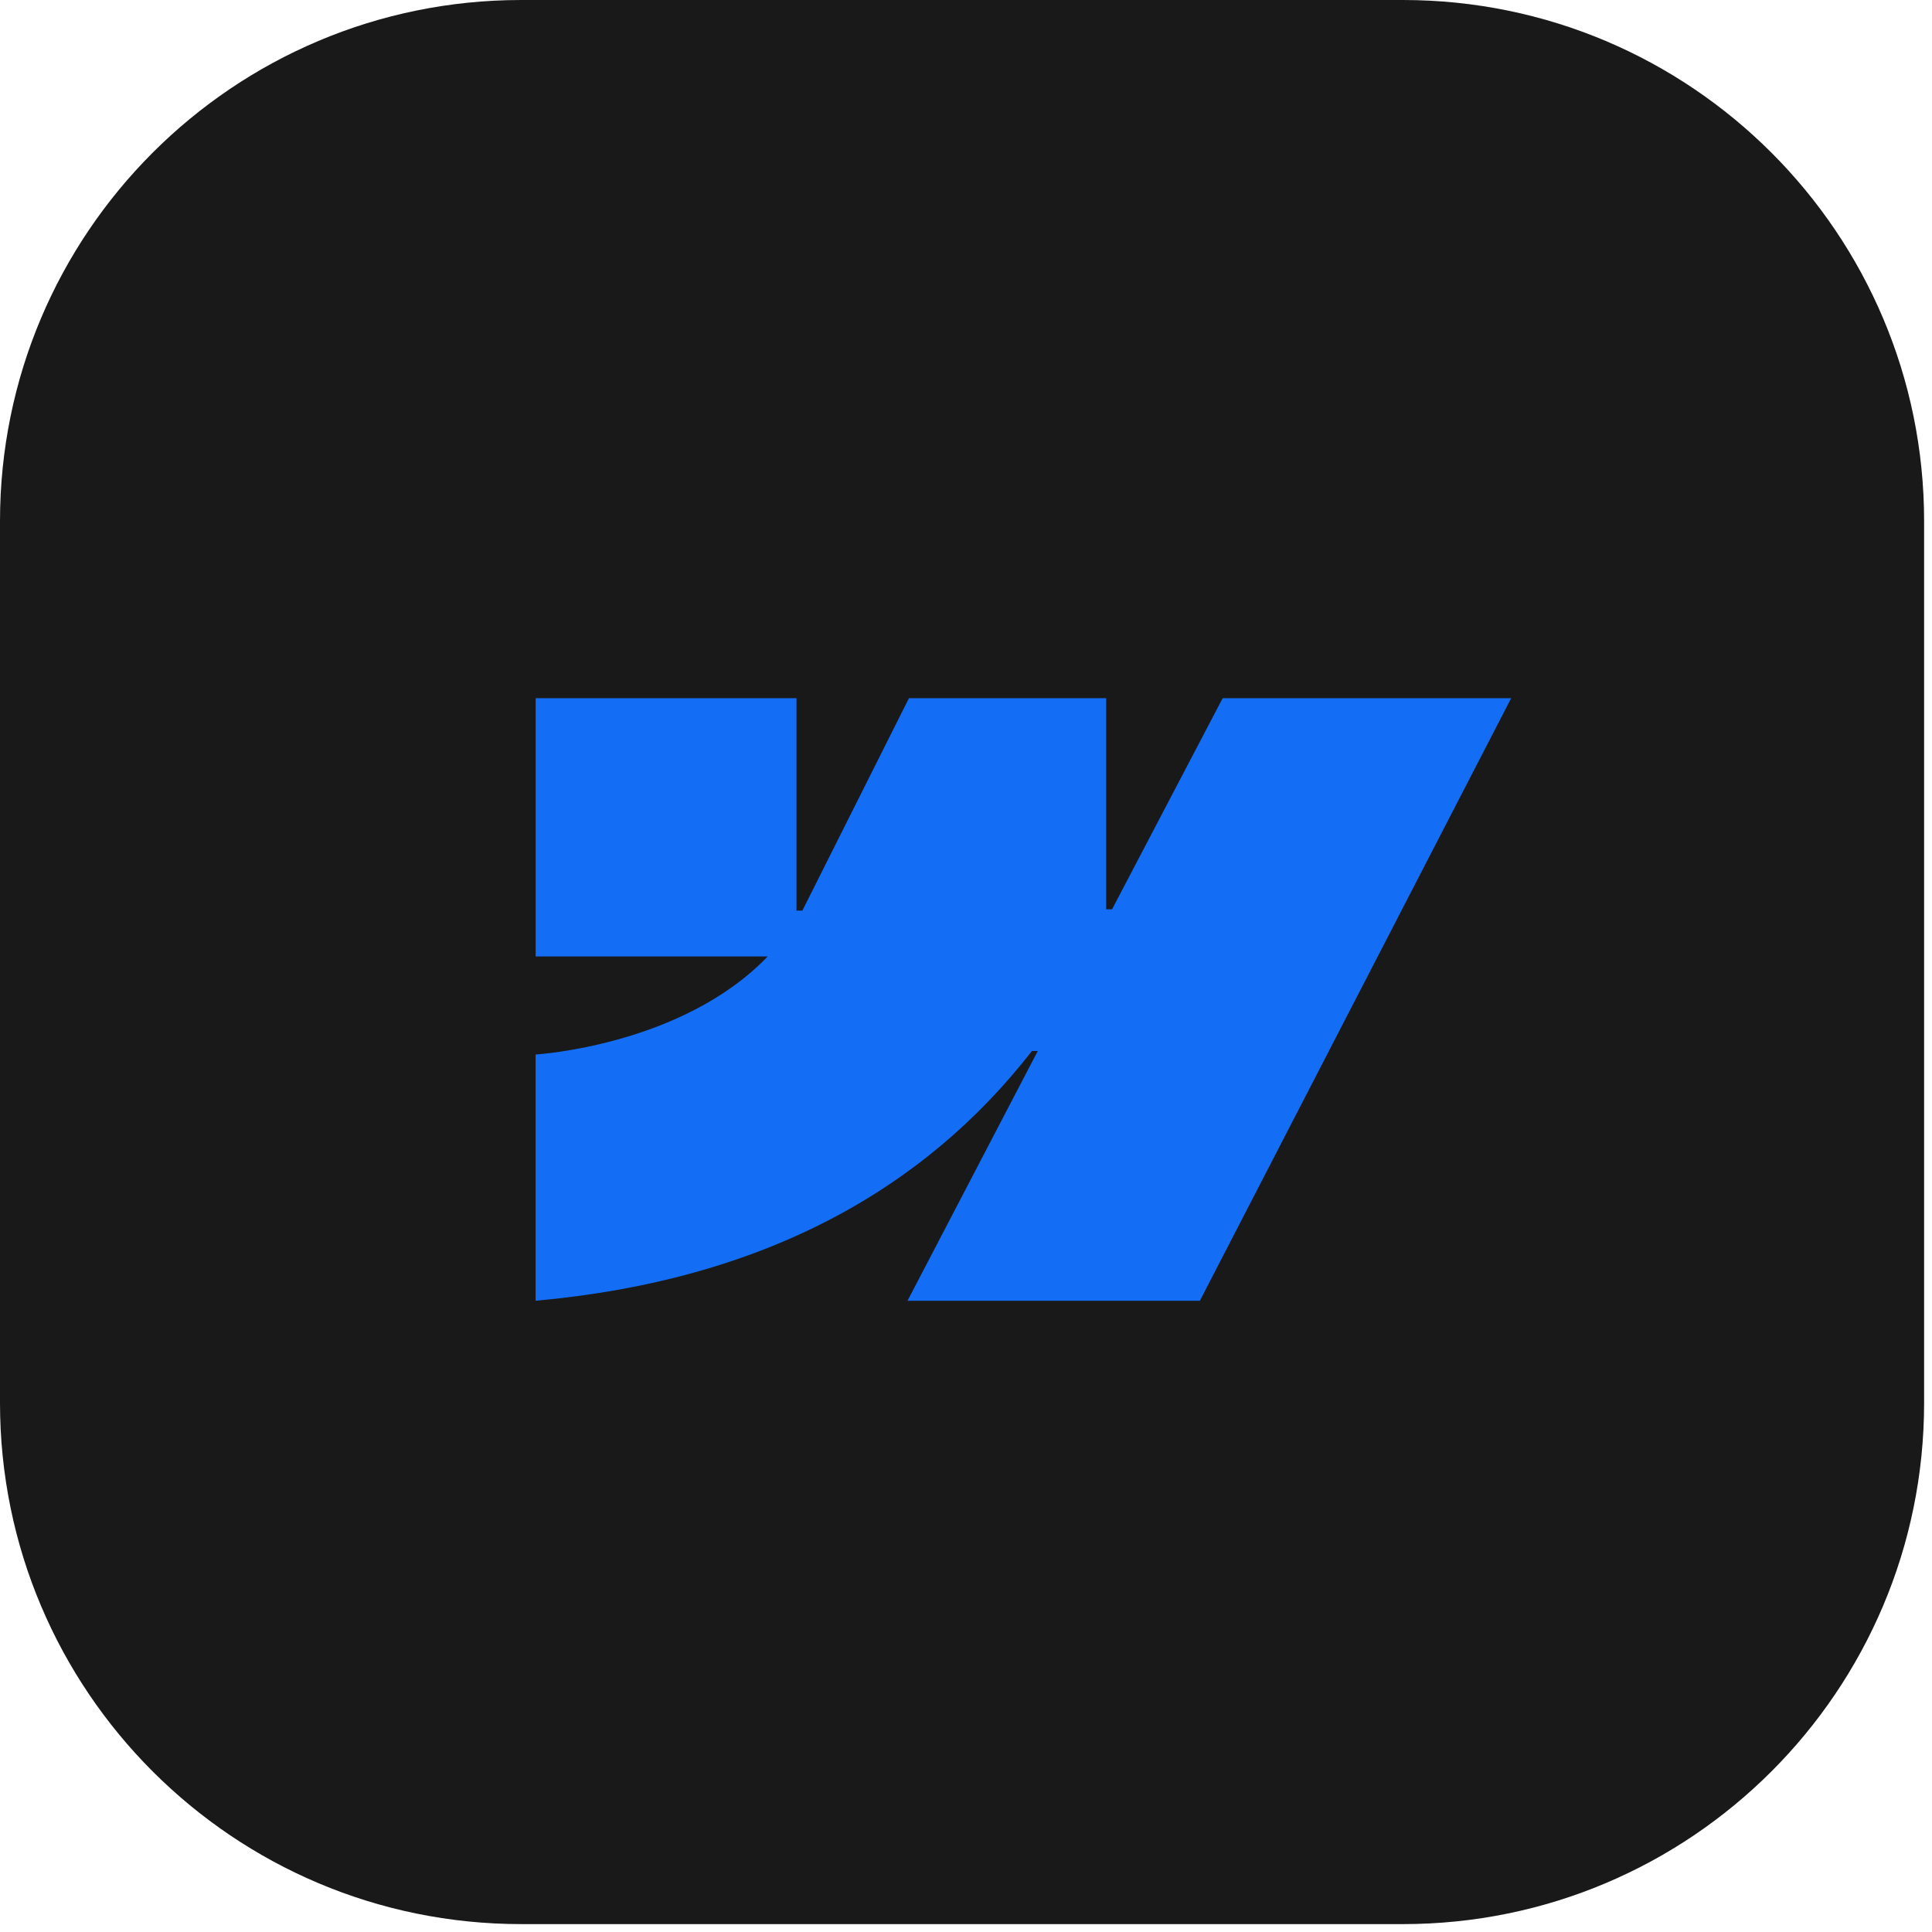
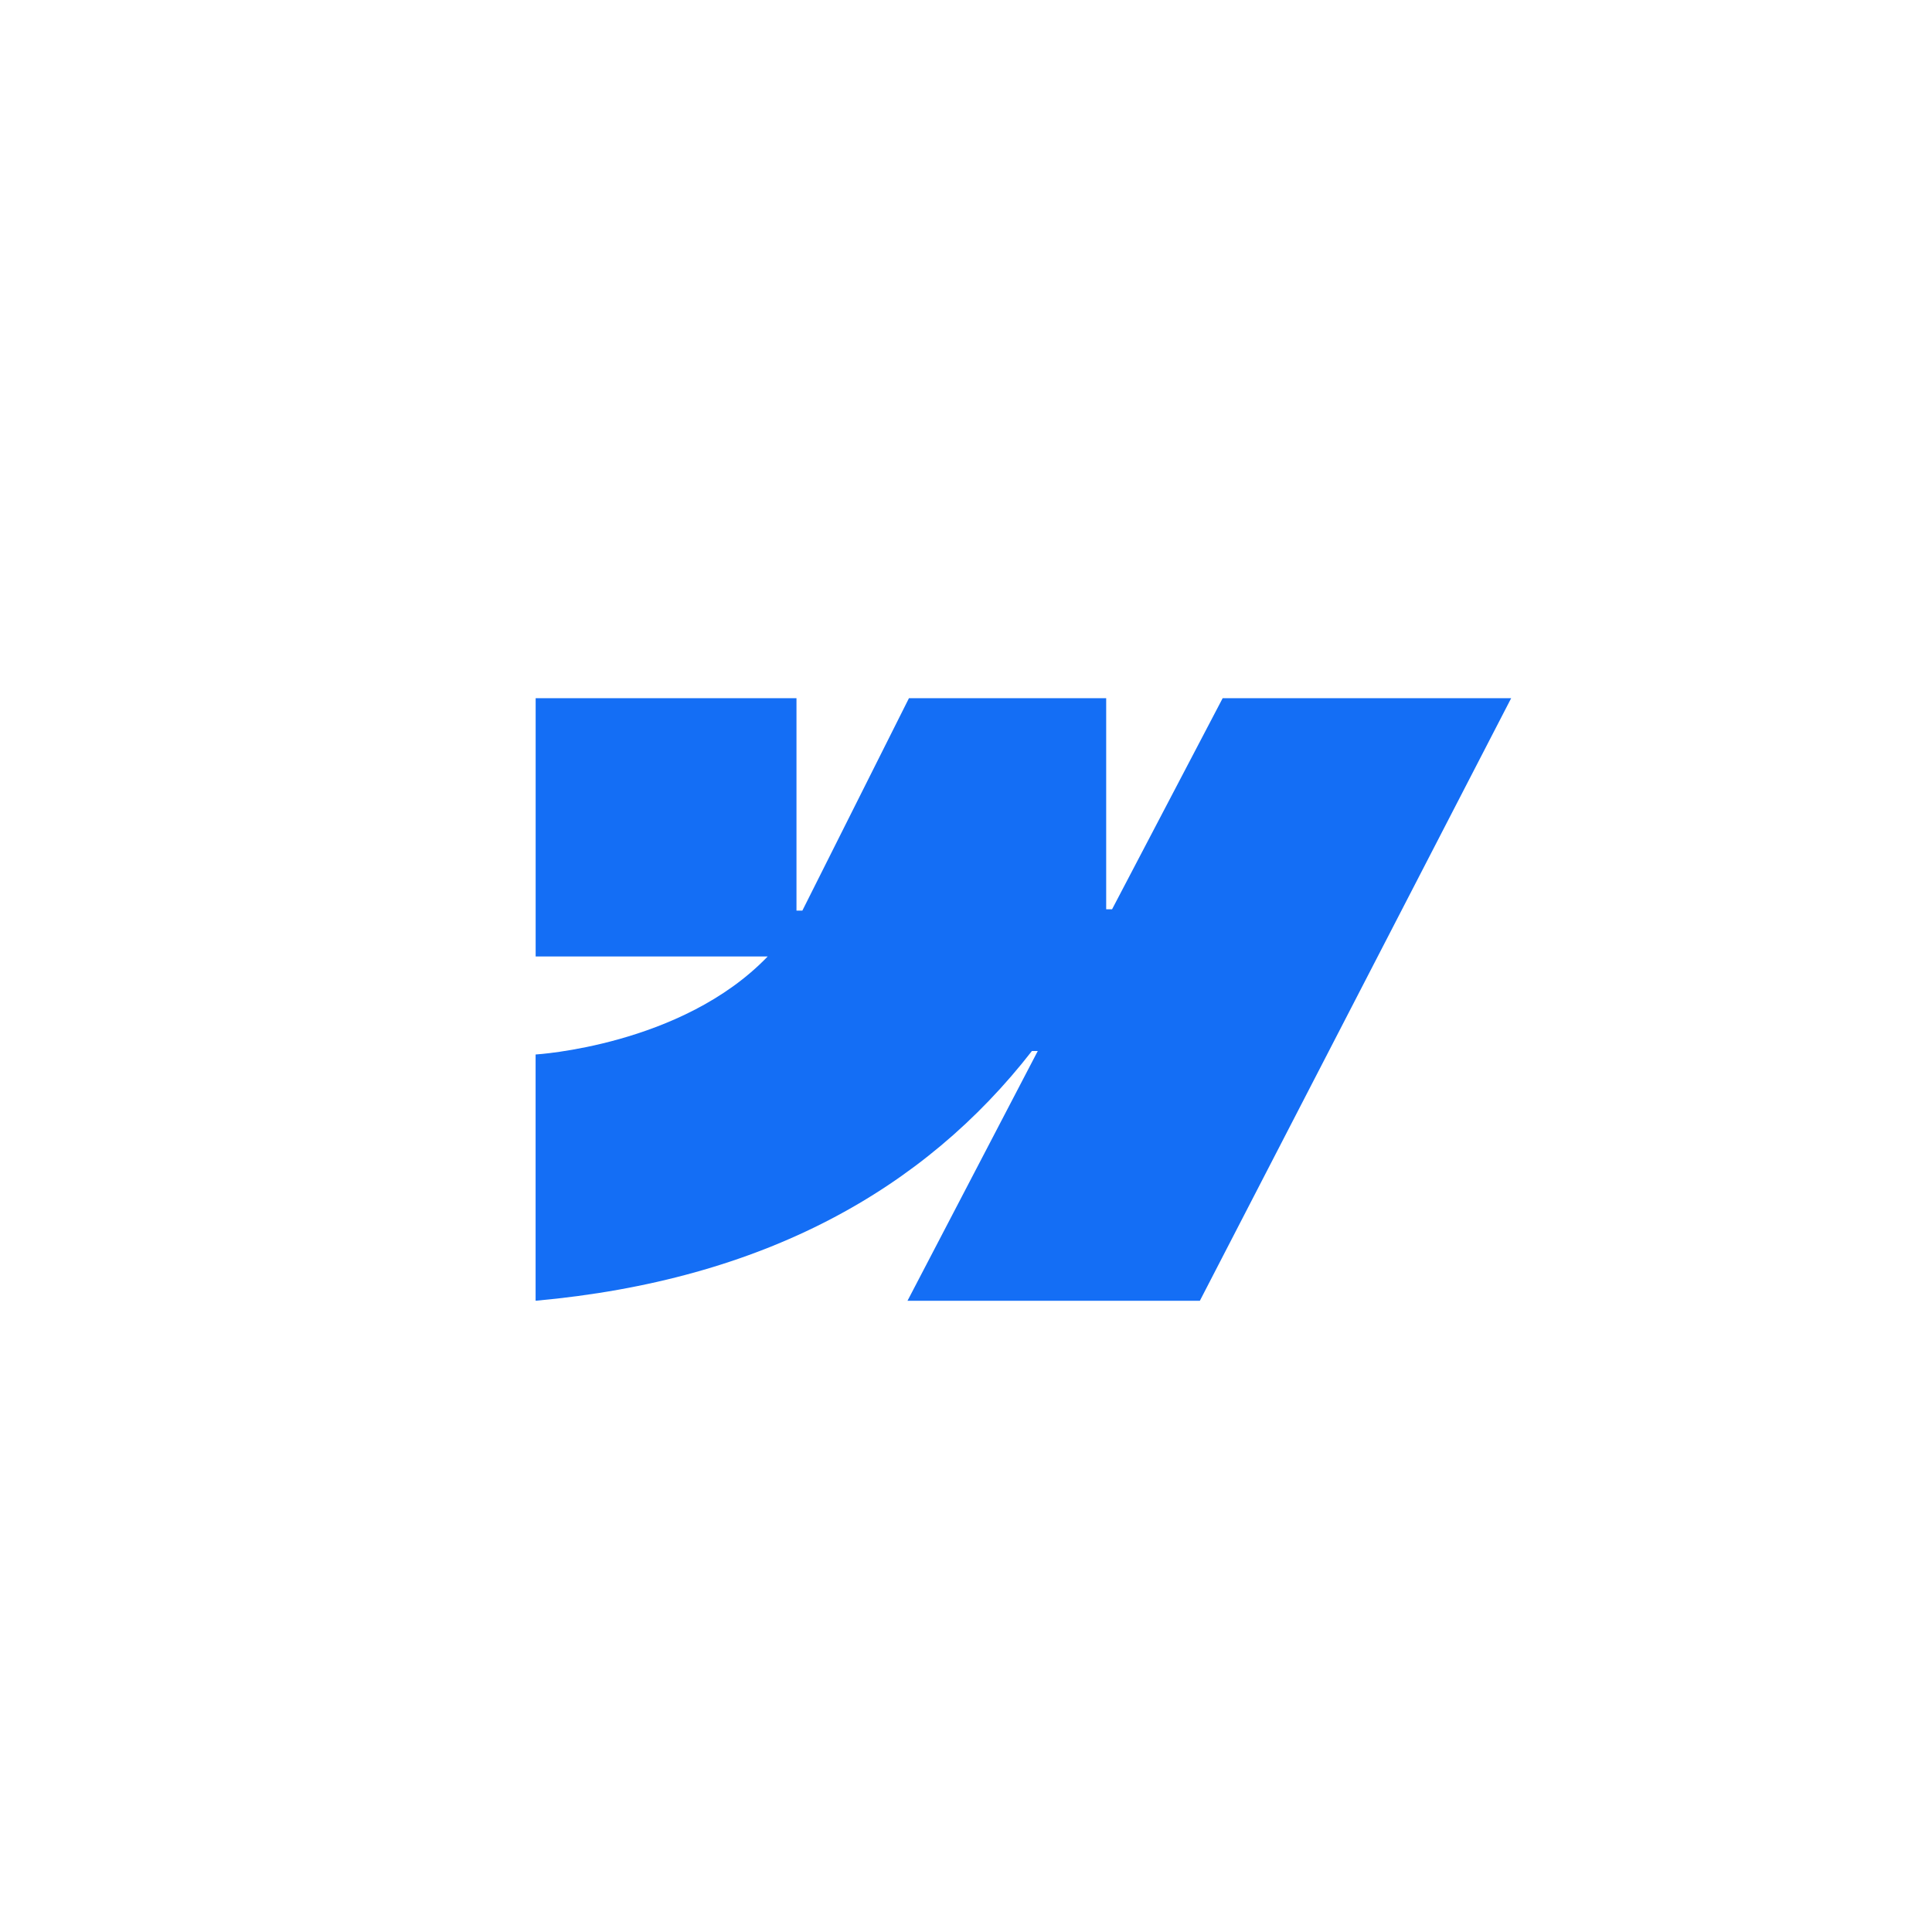
<svg xmlns="http://www.w3.org/2000/svg" width="202" height="202" viewBox="0 0 202 202" fill="none">
-   <path d="M0 54.501C0 24.401 24.401 0 54.501 0L146.674 0C176.774 0 201.175 24.401 201.175 54.501V146.674C201.175 176.774 176.774 201.175 146.674 201.175L54.501 201.175C24.401 201.175 0 176.774 0 146.674L0 54.501Z" fill="#191919" />
  <path fill-rule="evenodd" clip-rule="evenodd" d="M158 73L125.452 136H94.884L108.503 109.89H107.89C96.654 124.335 79.888 133.843 56 136V110.252C56 110.252 71.281 109.358 80.264 100.005H56.005V73H83.276V95.211H83.89L95.035 73H115.657V95.072H116.271L127.835 73H158Z" fill="#146EF5" />
</svg>